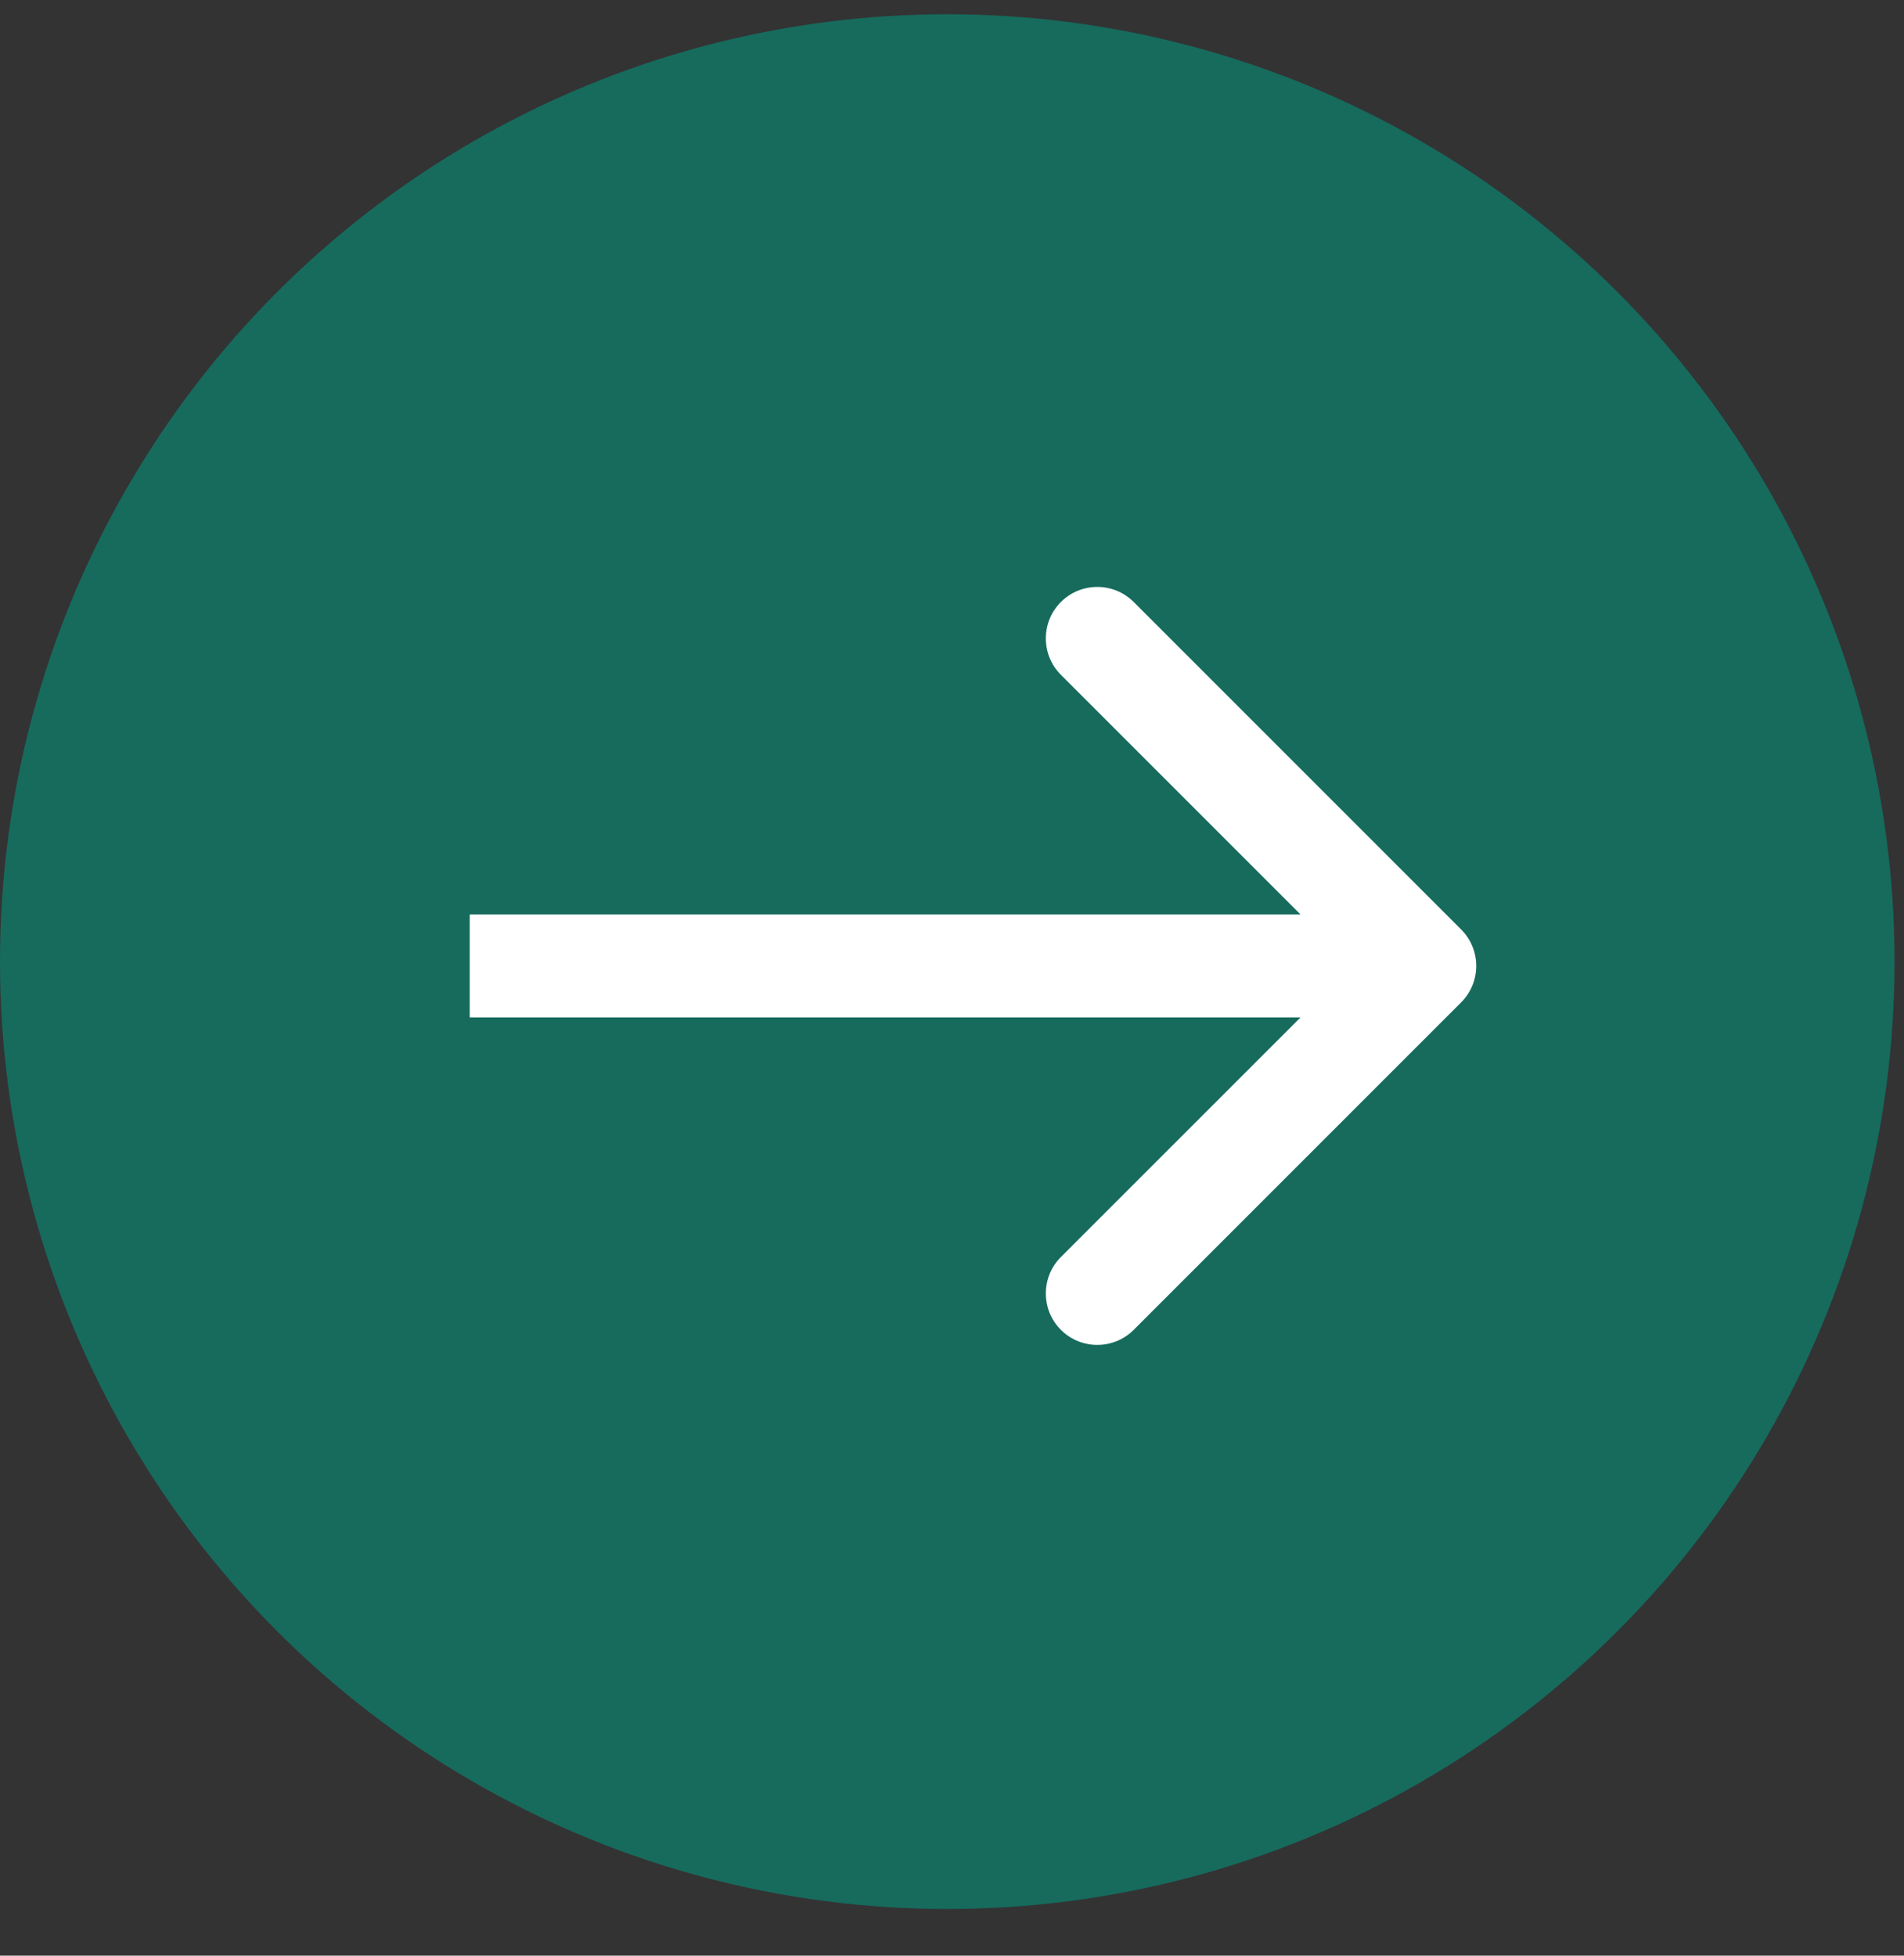
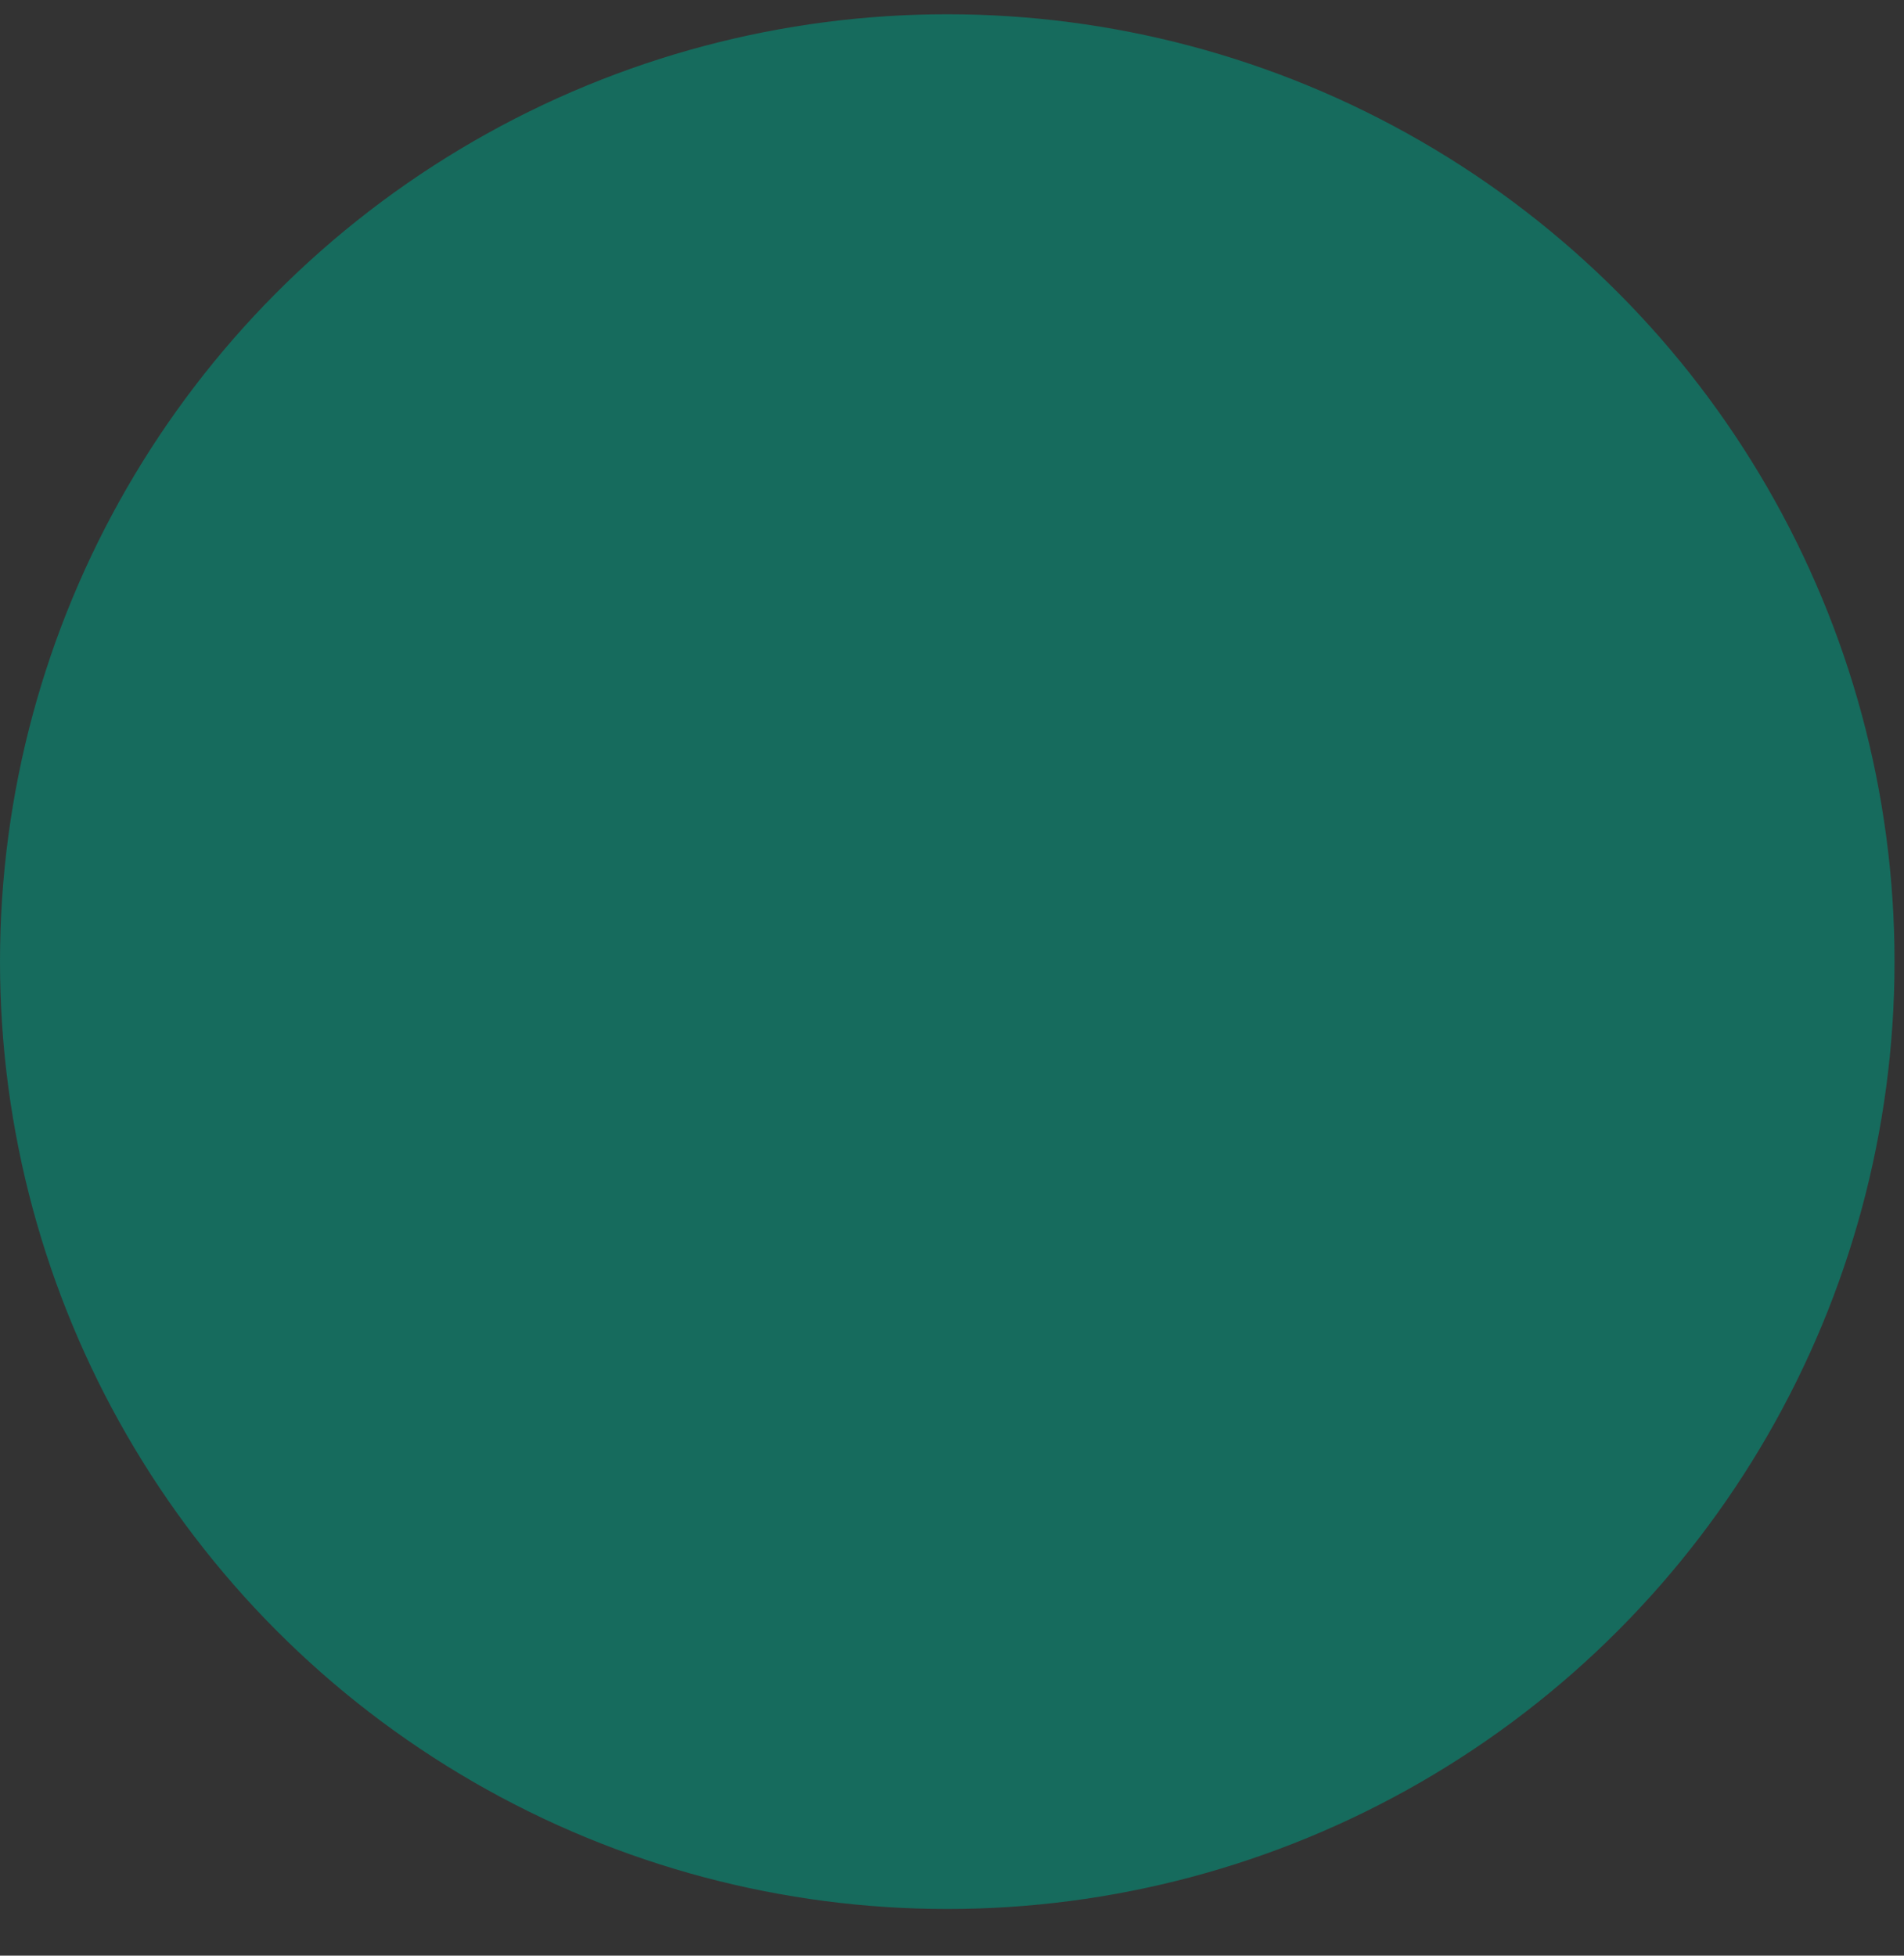
<svg xmlns="http://www.w3.org/2000/svg" width="37" height="38" viewBox="0 0 37 38" fill="none">
  <rect x="0" y="0" width="37" height="38" fill="#333333" stroke="none" />
  <circle cx="18.408" cy="18.685" r="18.408" fill="#166B5D" />
-   <path d="M28.395 19.476C28.785 19.085 28.785 18.452 28.395 18.061L22.031 11.697C21.64 11.307 21.007 11.307 20.616 11.697C20.226 12.088 20.226 12.721 20.616 13.112L26.273 18.769L20.616 24.425C20.226 24.816 20.226 25.449 20.616 25.84C21.007 26.23 21.64 26.23 22.031 25.84L28.395 19.476ZM9.128 18.769V19.769H27.688V18.769V17.769H9.128V18.769Z" fill="white" />
</svg>